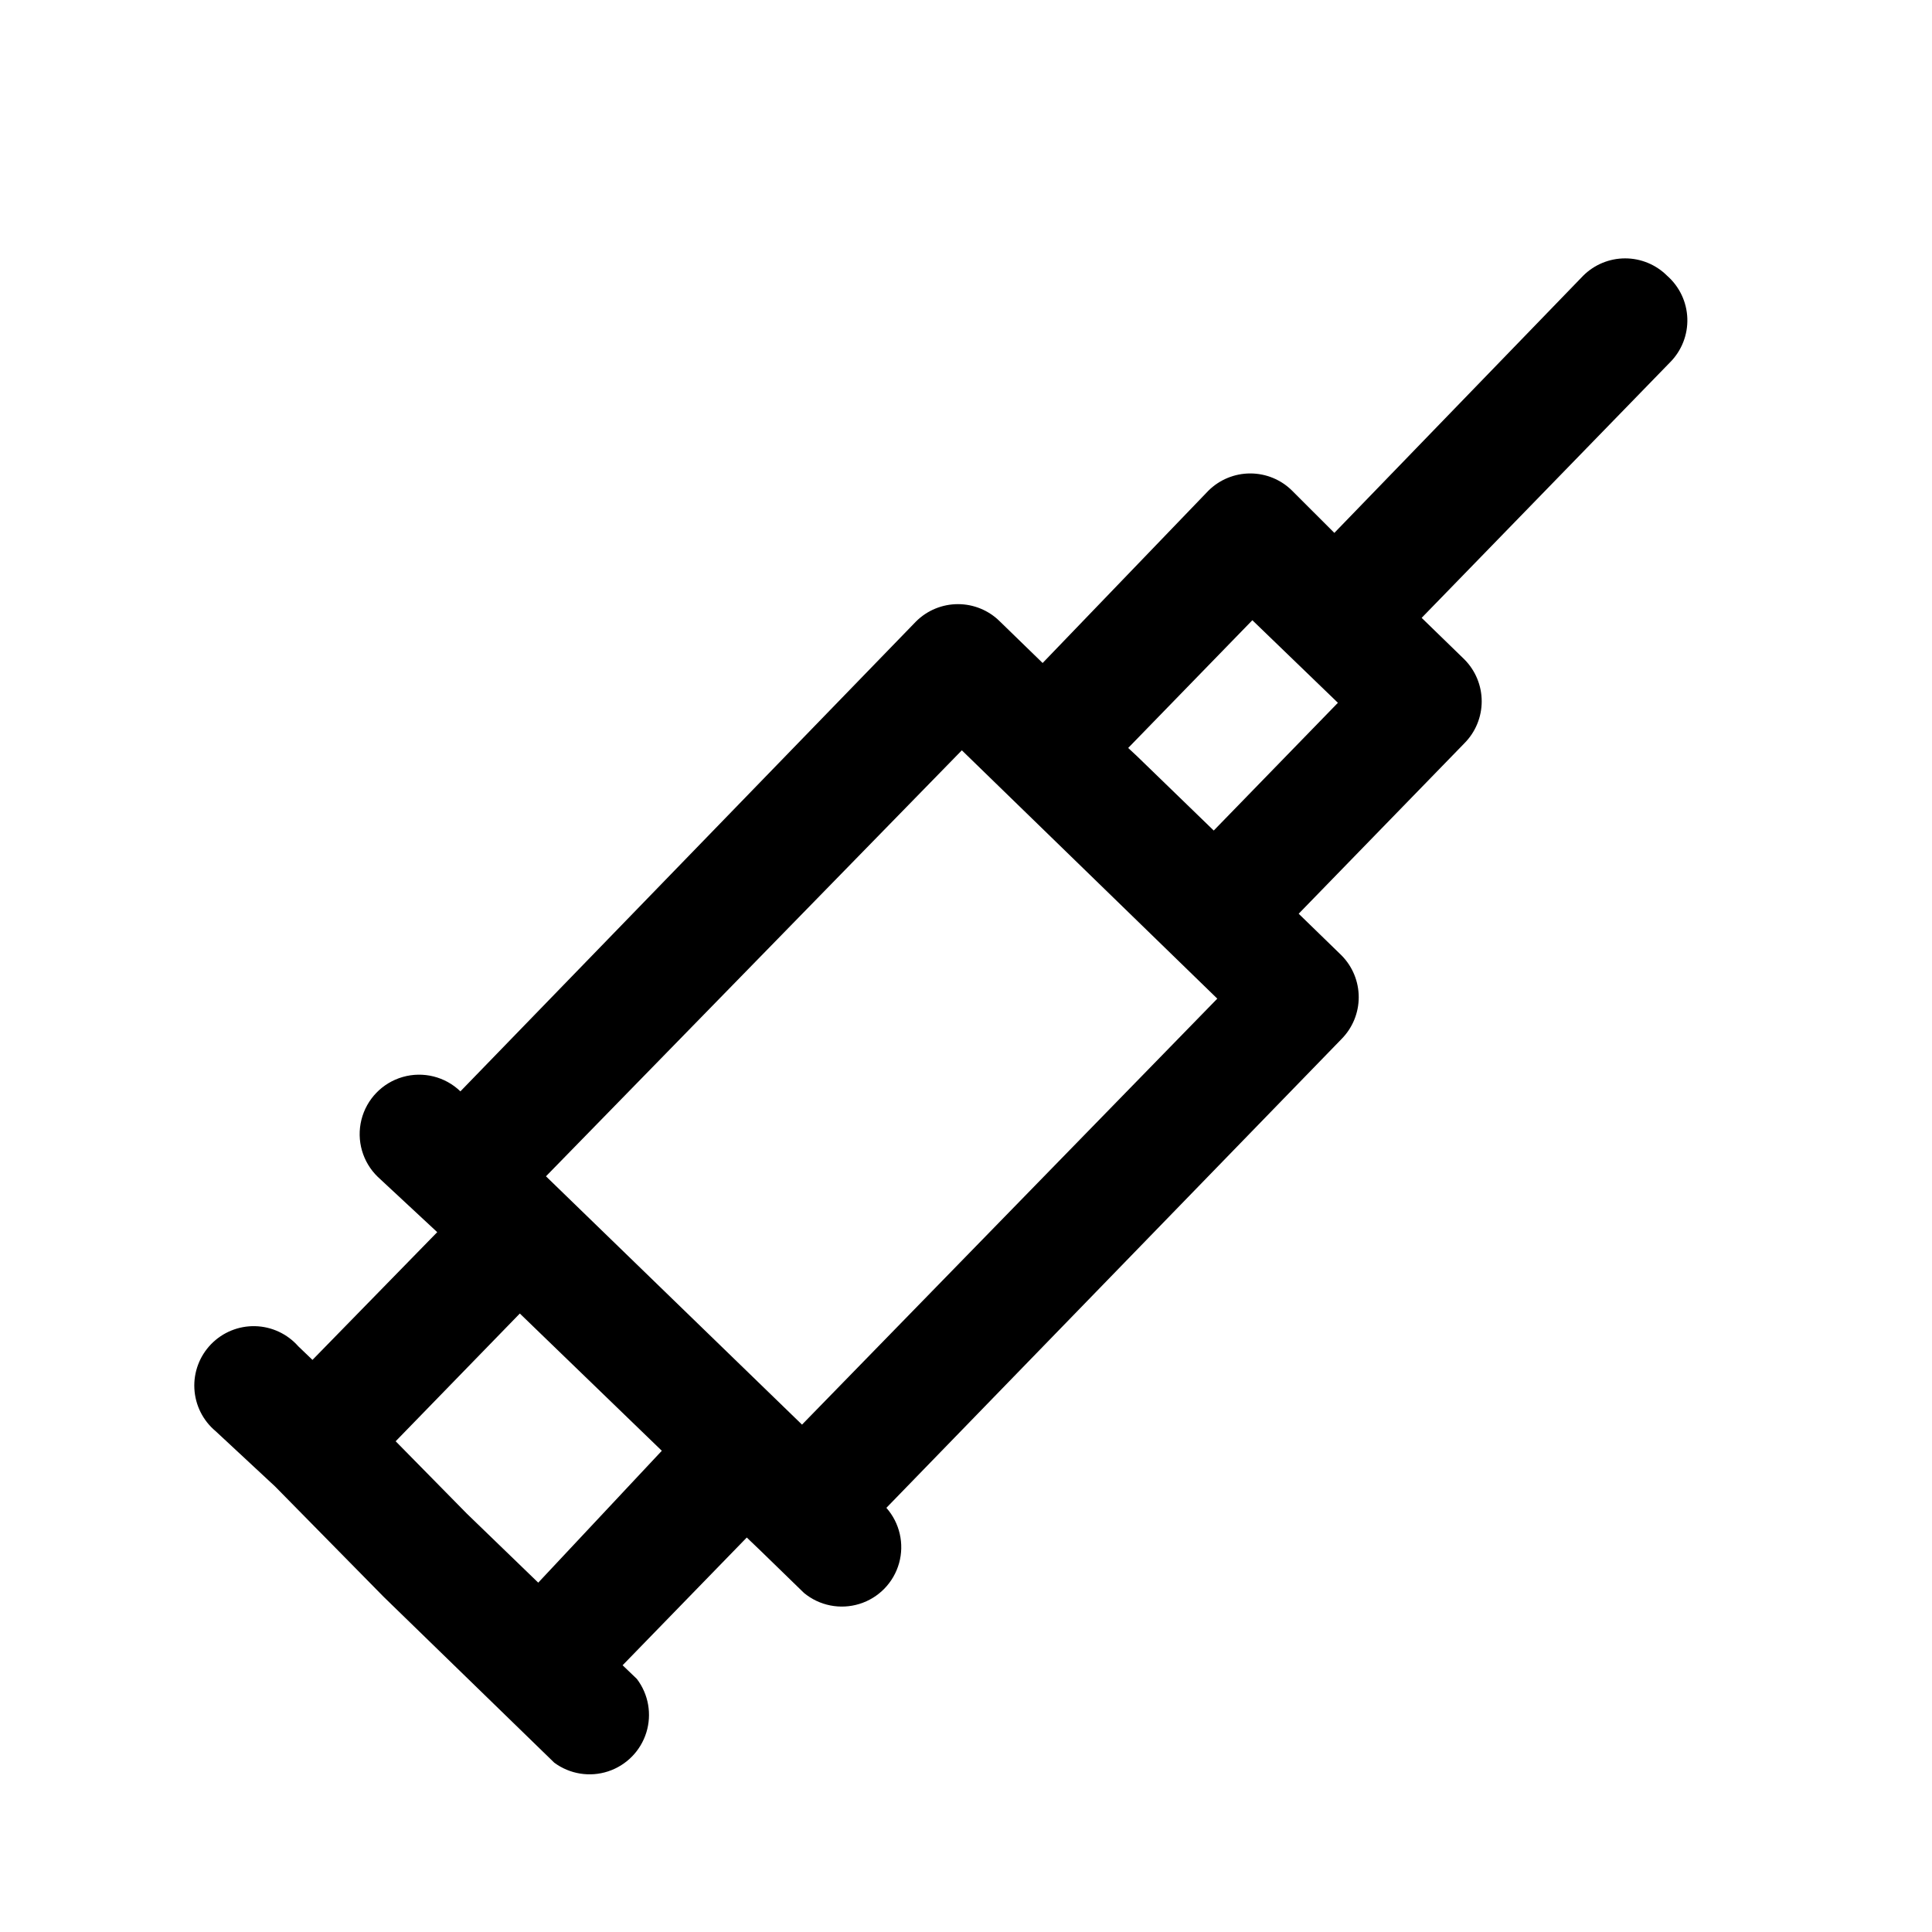
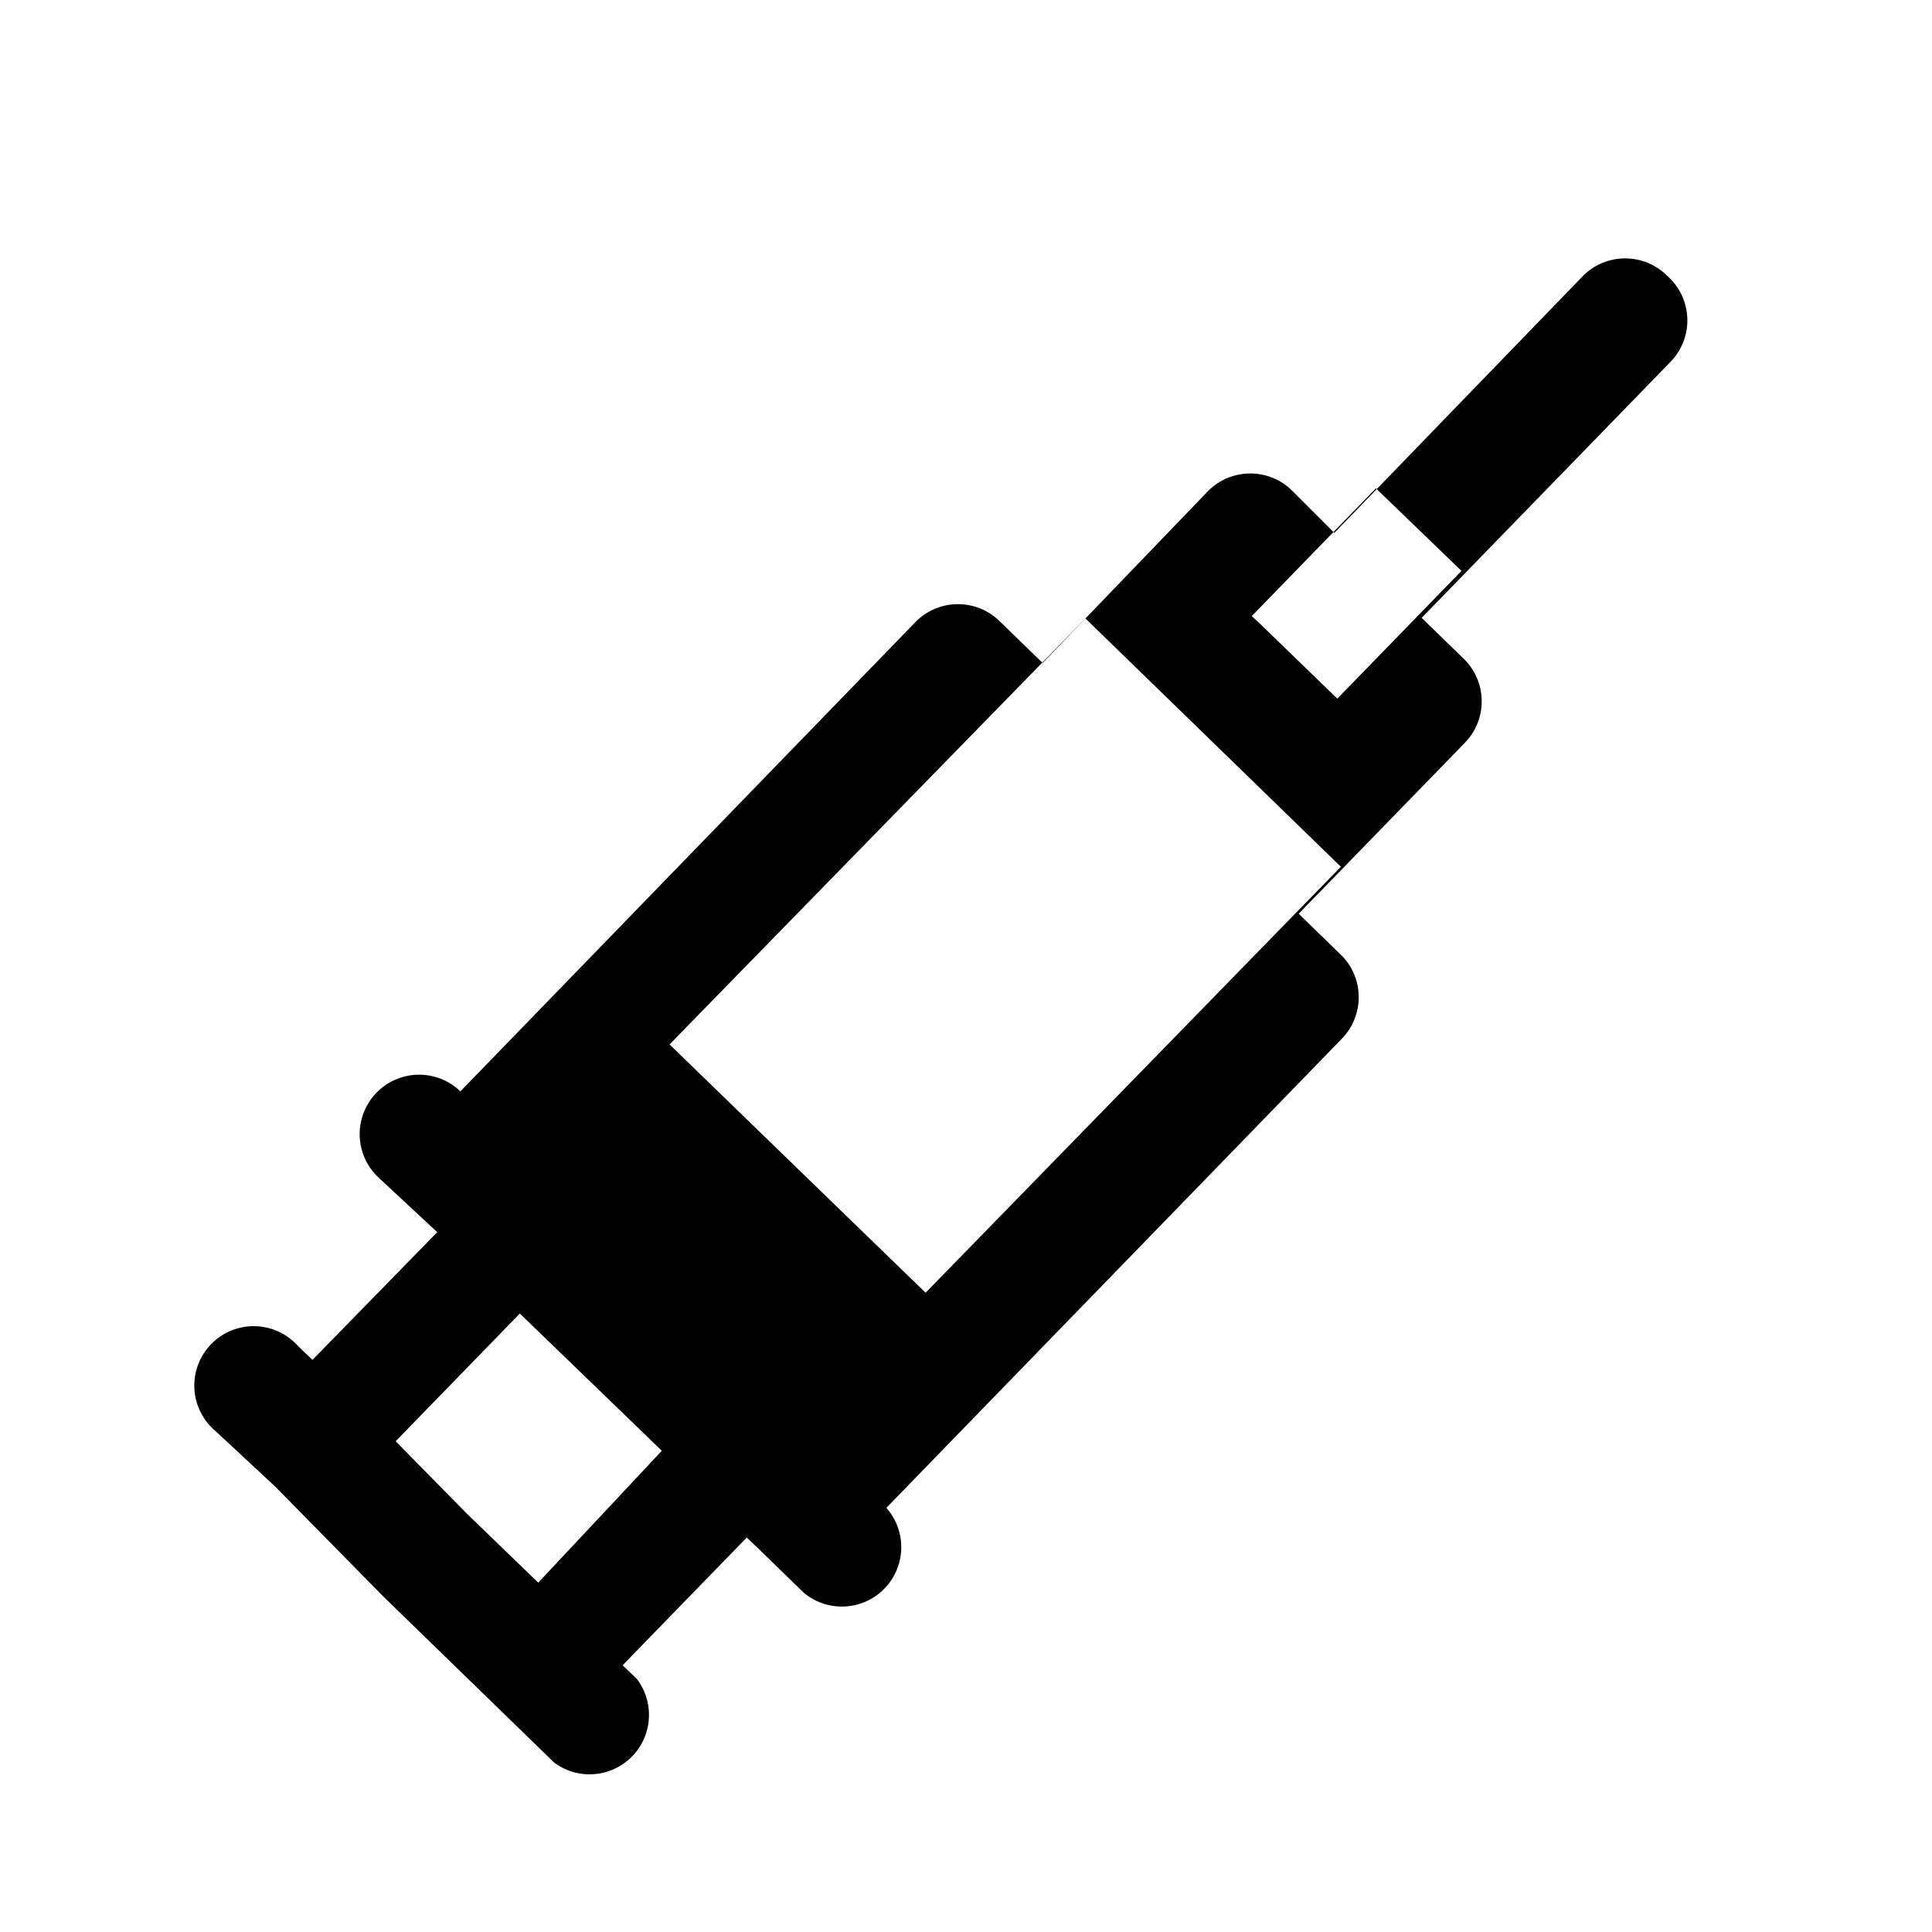
<svg xmlns="http://www.w3.org/2000/svg" fill="#000000" width="800px" height="800px" version="1.1" viewBox="144 144 512 512">
-   <path d="m585.78 217.05c-2.949-2.93-6.938-4.578-11.098-4.578-4.16 0-8.152 1.648-11.102 4.578l-65.965 68.172-11.18-11.176c-2.949-2.934-6.941-4.578-11.102-4.578-4.156 0-8.148 1.645-11.098 4.578l-43.926 45.656-11.336-11.02c-2.949-2.934-6.941-4.578-11.098-4.578-4.16 0-8.152 1.645-11.102 4.578l-120.76 124.54c-4.047-3.91-9.875-5.359-15.285-3.809-5.414 1.551-9.582 5.875-10.945 11.336-1.359 5.461 0.297 11.234 4.348 15.145l15.742 14.641-33.062 33.852-3.777-3.621c-2.902-3.285-7.043-5.211-11.422-5.316-4.383-0.105-8.609 1.625-11.664 4.766-3.055 3.144-4.664 7.418-4.434 11.793 0.227 4.379 2.269 8.461 5.637 11.27l15.742 14.641 28.812 29.285 45.184 43.926c4.102 3.031 9.41 3.891 14.254 2.305 4.844-1.586 8.621-5.418 10.137-10.281 1.516-4.867 0.582-10.168-2.504-14.223l-3.777-3.621 32.906-33.852 3.777 3.621 11.336 11.02-0.004 0.004c4.102 3.422 9.66 4.531 14.758 2.945 5.102-1.582 9.051-5.648 10.492-10.789 1.438-5.144 0.172-10.668-3.363-14.668l120.6-124.22v-0.004c2.934-2.949 4.578-6.941 4.578-11.098 0-4.16-1.645-8.152-4.578-11.102l-11.336-11.02 43.926-45.184v-0.004c2.934-2.949 4.578-6.938 4.578-11.098s-1.645-8.148-4.578-11.102l-11.336-11.02 65.809-67.699h0.004c3.078-3.086 4.742-7.309 4.594-11.664-0.148-4.356-2.098-8.457-5.383-11.324zm-299.14 346.37-18.895-18.262-18.891-19.207 32.906-33.852 18.734 18.109 18.895 18.262zm69.902-41.879-36.367-35.266-31.488-30.543 110.21-112.89 67.699 65.809zm109.11-157.44-20.469-19.836-2.203-2.047 32.906-33.852 22.672 21.883z" />
+   <path d="m585.78 217.05c-2.949-2.93-6.938-4.578-11.098-4.578-4.16 0-8.152 1.648-11.102 4.578l-65.965 68.172-11.18-11.176c-2.949-2.934-6.941-4.578-11.102-4.578-4.156 0-8.148 1.645-11.098 4.578l-43.926 45.656-11.336-11.02c-2.949-2.934-6.941-4.578-11.098-4.578-4.16 0-8.152 1.645-11.102 4.578l-120.76 124.54c-4.047-3.91-9.875-5.359-15.285-3.809-5.414 1.551-9.582 5.875-10.945 11.336-1.359 5.461 0.297 11.234 4.348 15.145l15.742 14.641-33.062 33.852-3.777-3.621c-2.902-3.285-7.043-5.211-11.422-5.316-4.383-0.105-8.609 1.625-11.664 4.766-3.055 3.144-4.664 7.418-4.434 11.793 0.227 4.379 2.269 8.461 5.637 11.27l15.742 14.641 28.812 29.285 45.184 43.926c4.102 3.031 9.41 3.891 14.254 2.305 4.844-1.586 8.621-5.418 10.137-10.281 1.516-4.867 0.582-10.168-2.504-14.223l-3.777-3.621 32.906-33.852 3.777 3.621 11.336 11.02-0.004 0.004c4.102 3.422 9.66 4.531 14.758 2.945 5.102-1.582 9.051-5.648 10.492-10.789 1.438-5.144 0.172-10.668-3.363-14.668l120.6-124.22v-0.004c2.934-2.949 4.578-6.941 4.578-11.098 0-4.16-1.645-8.152-4.578-11.102l-11.336-11.02 43.926-45.184v-0.004c2.934-2.949 4.578-6.938 4.578-11.098s-1.645-8.148-4.578-11.102l-11.336-11.02 65.809-67.699h0.004c3.078-3.086 4.742-7.309 4.594-11.664-0.148-4.356-2.098-8.457-5.383-11.324zm-299.14 346.37-18.895-18.262-18.891-19.207 32.906-33.852 18.734 18.109 18.895 18.262m69.902-41.879-36.367-35.266-31.488-30.543 110.21-112.89 67.699 65.809zm109.11-157.44-20.469-19.836-2.203-2.047 32.906-33.852 22.672 21.883z" />
</svg>